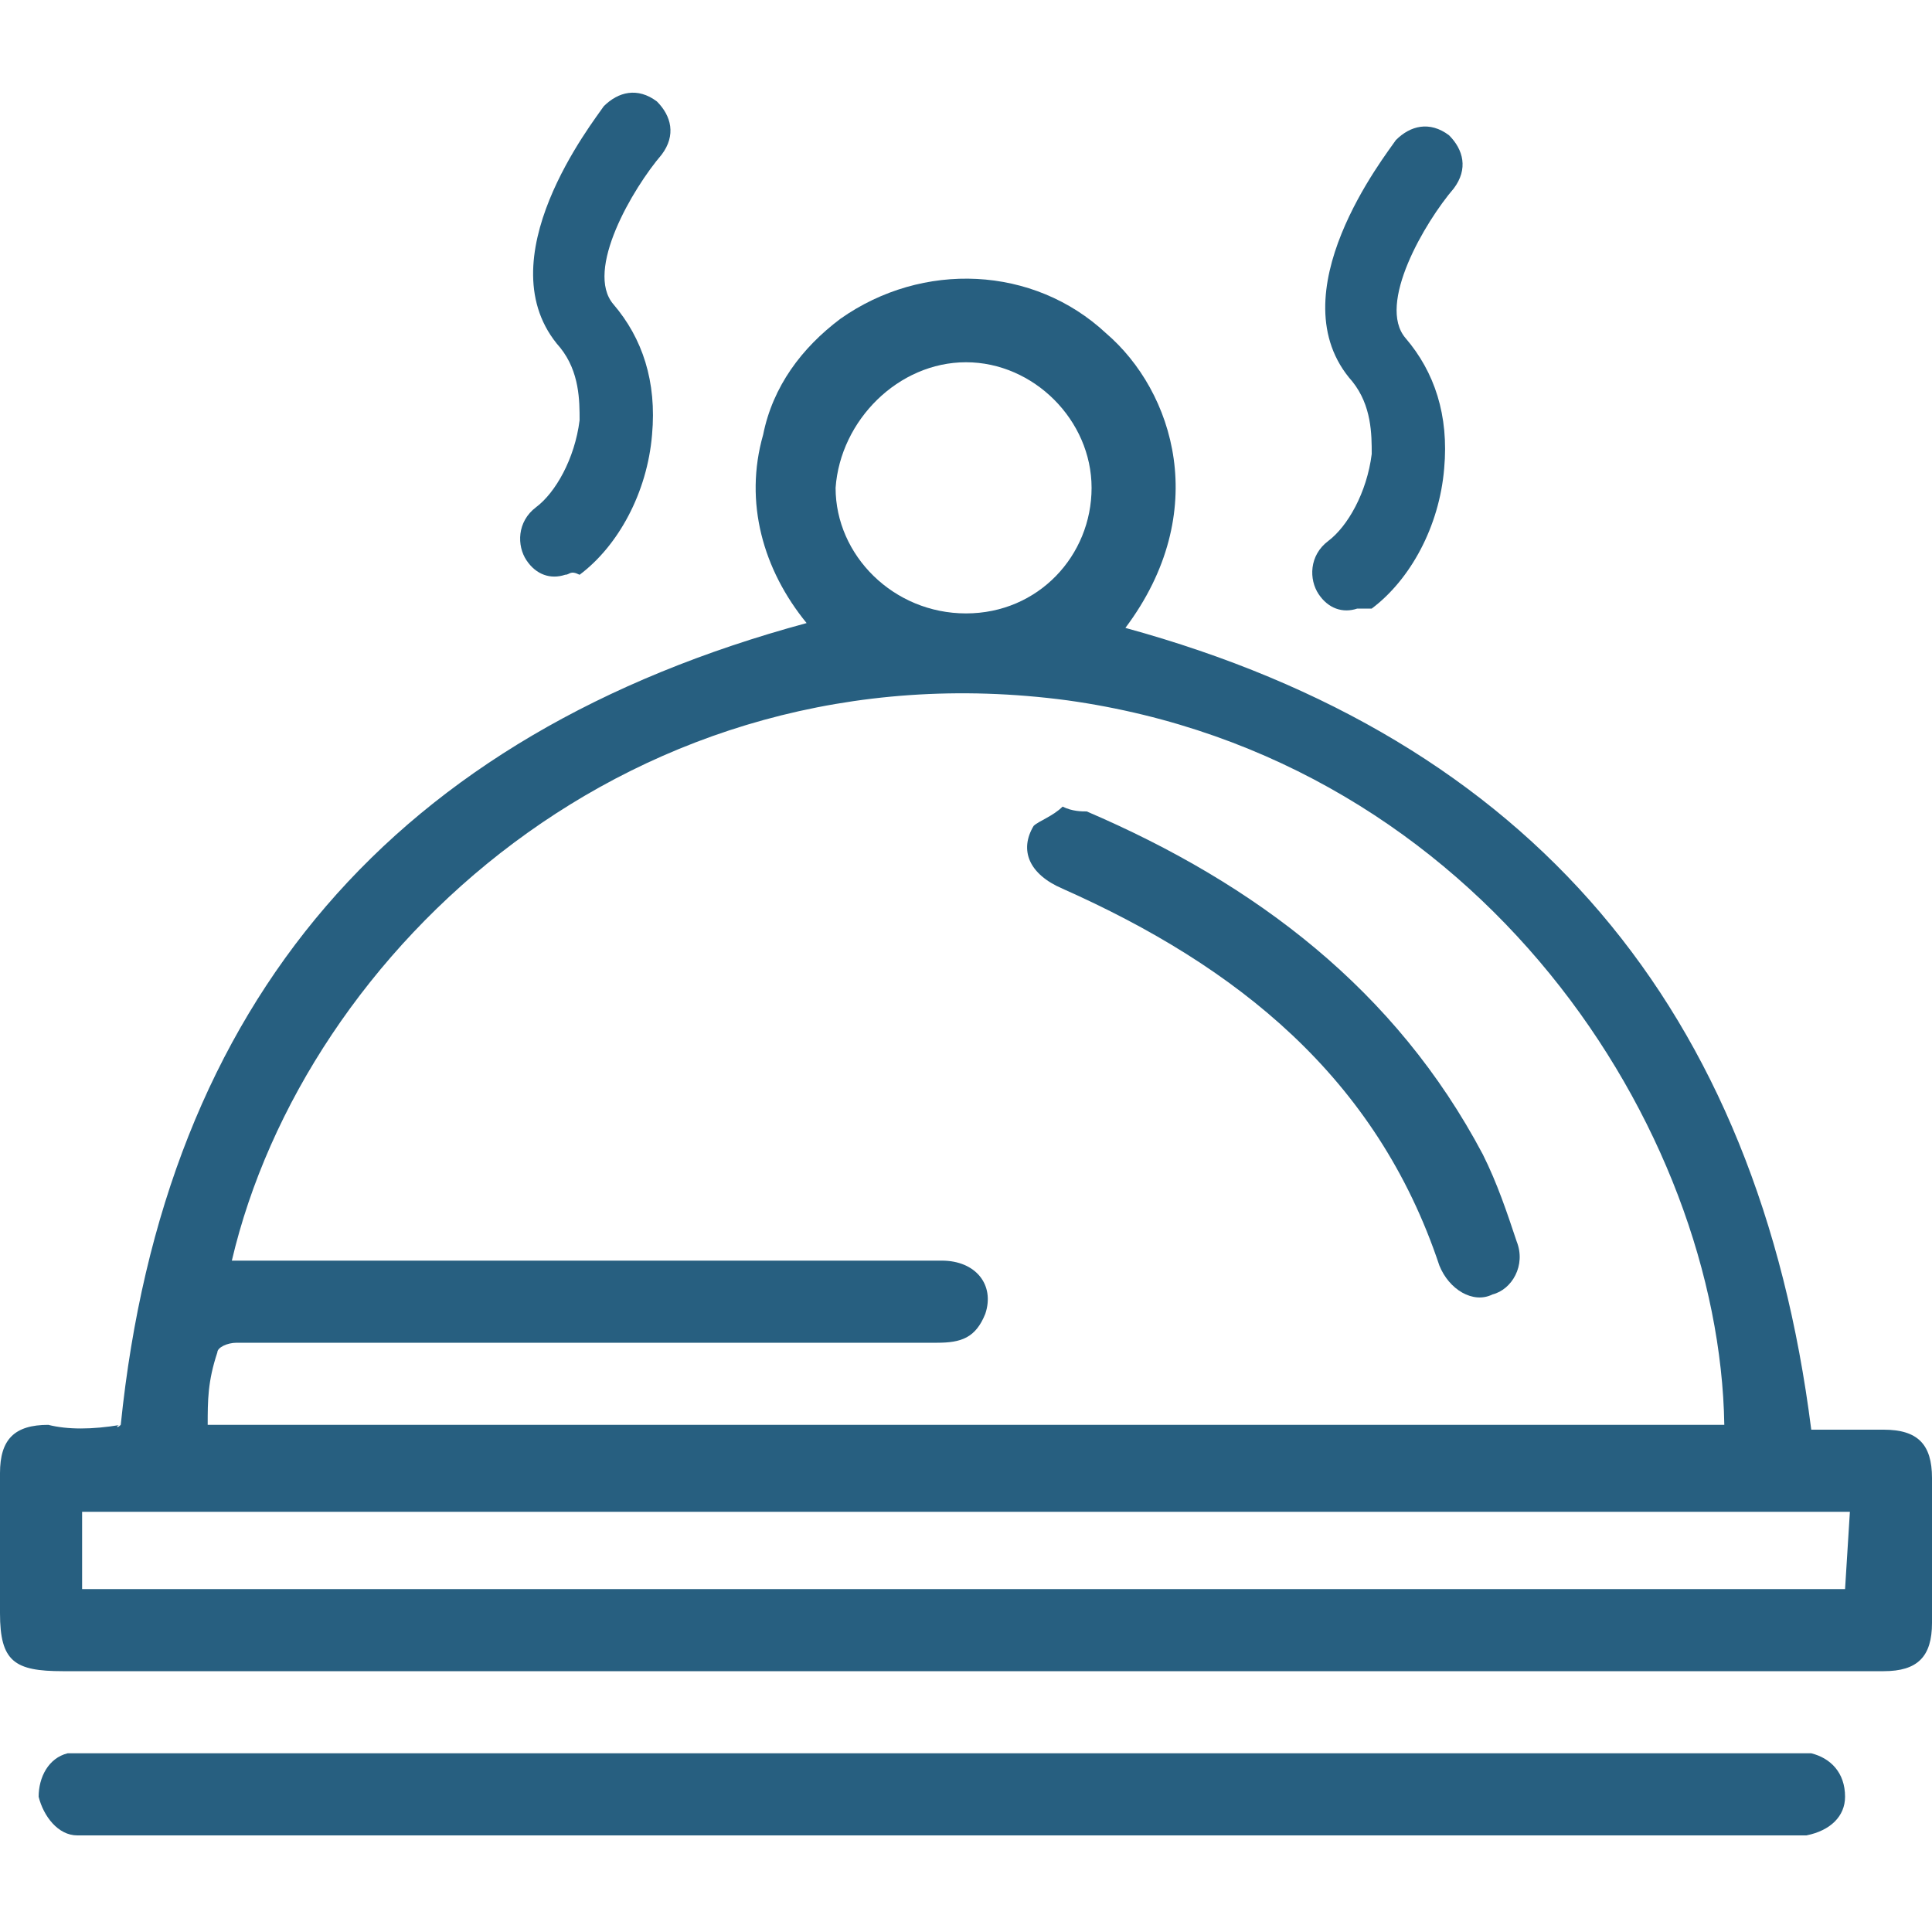
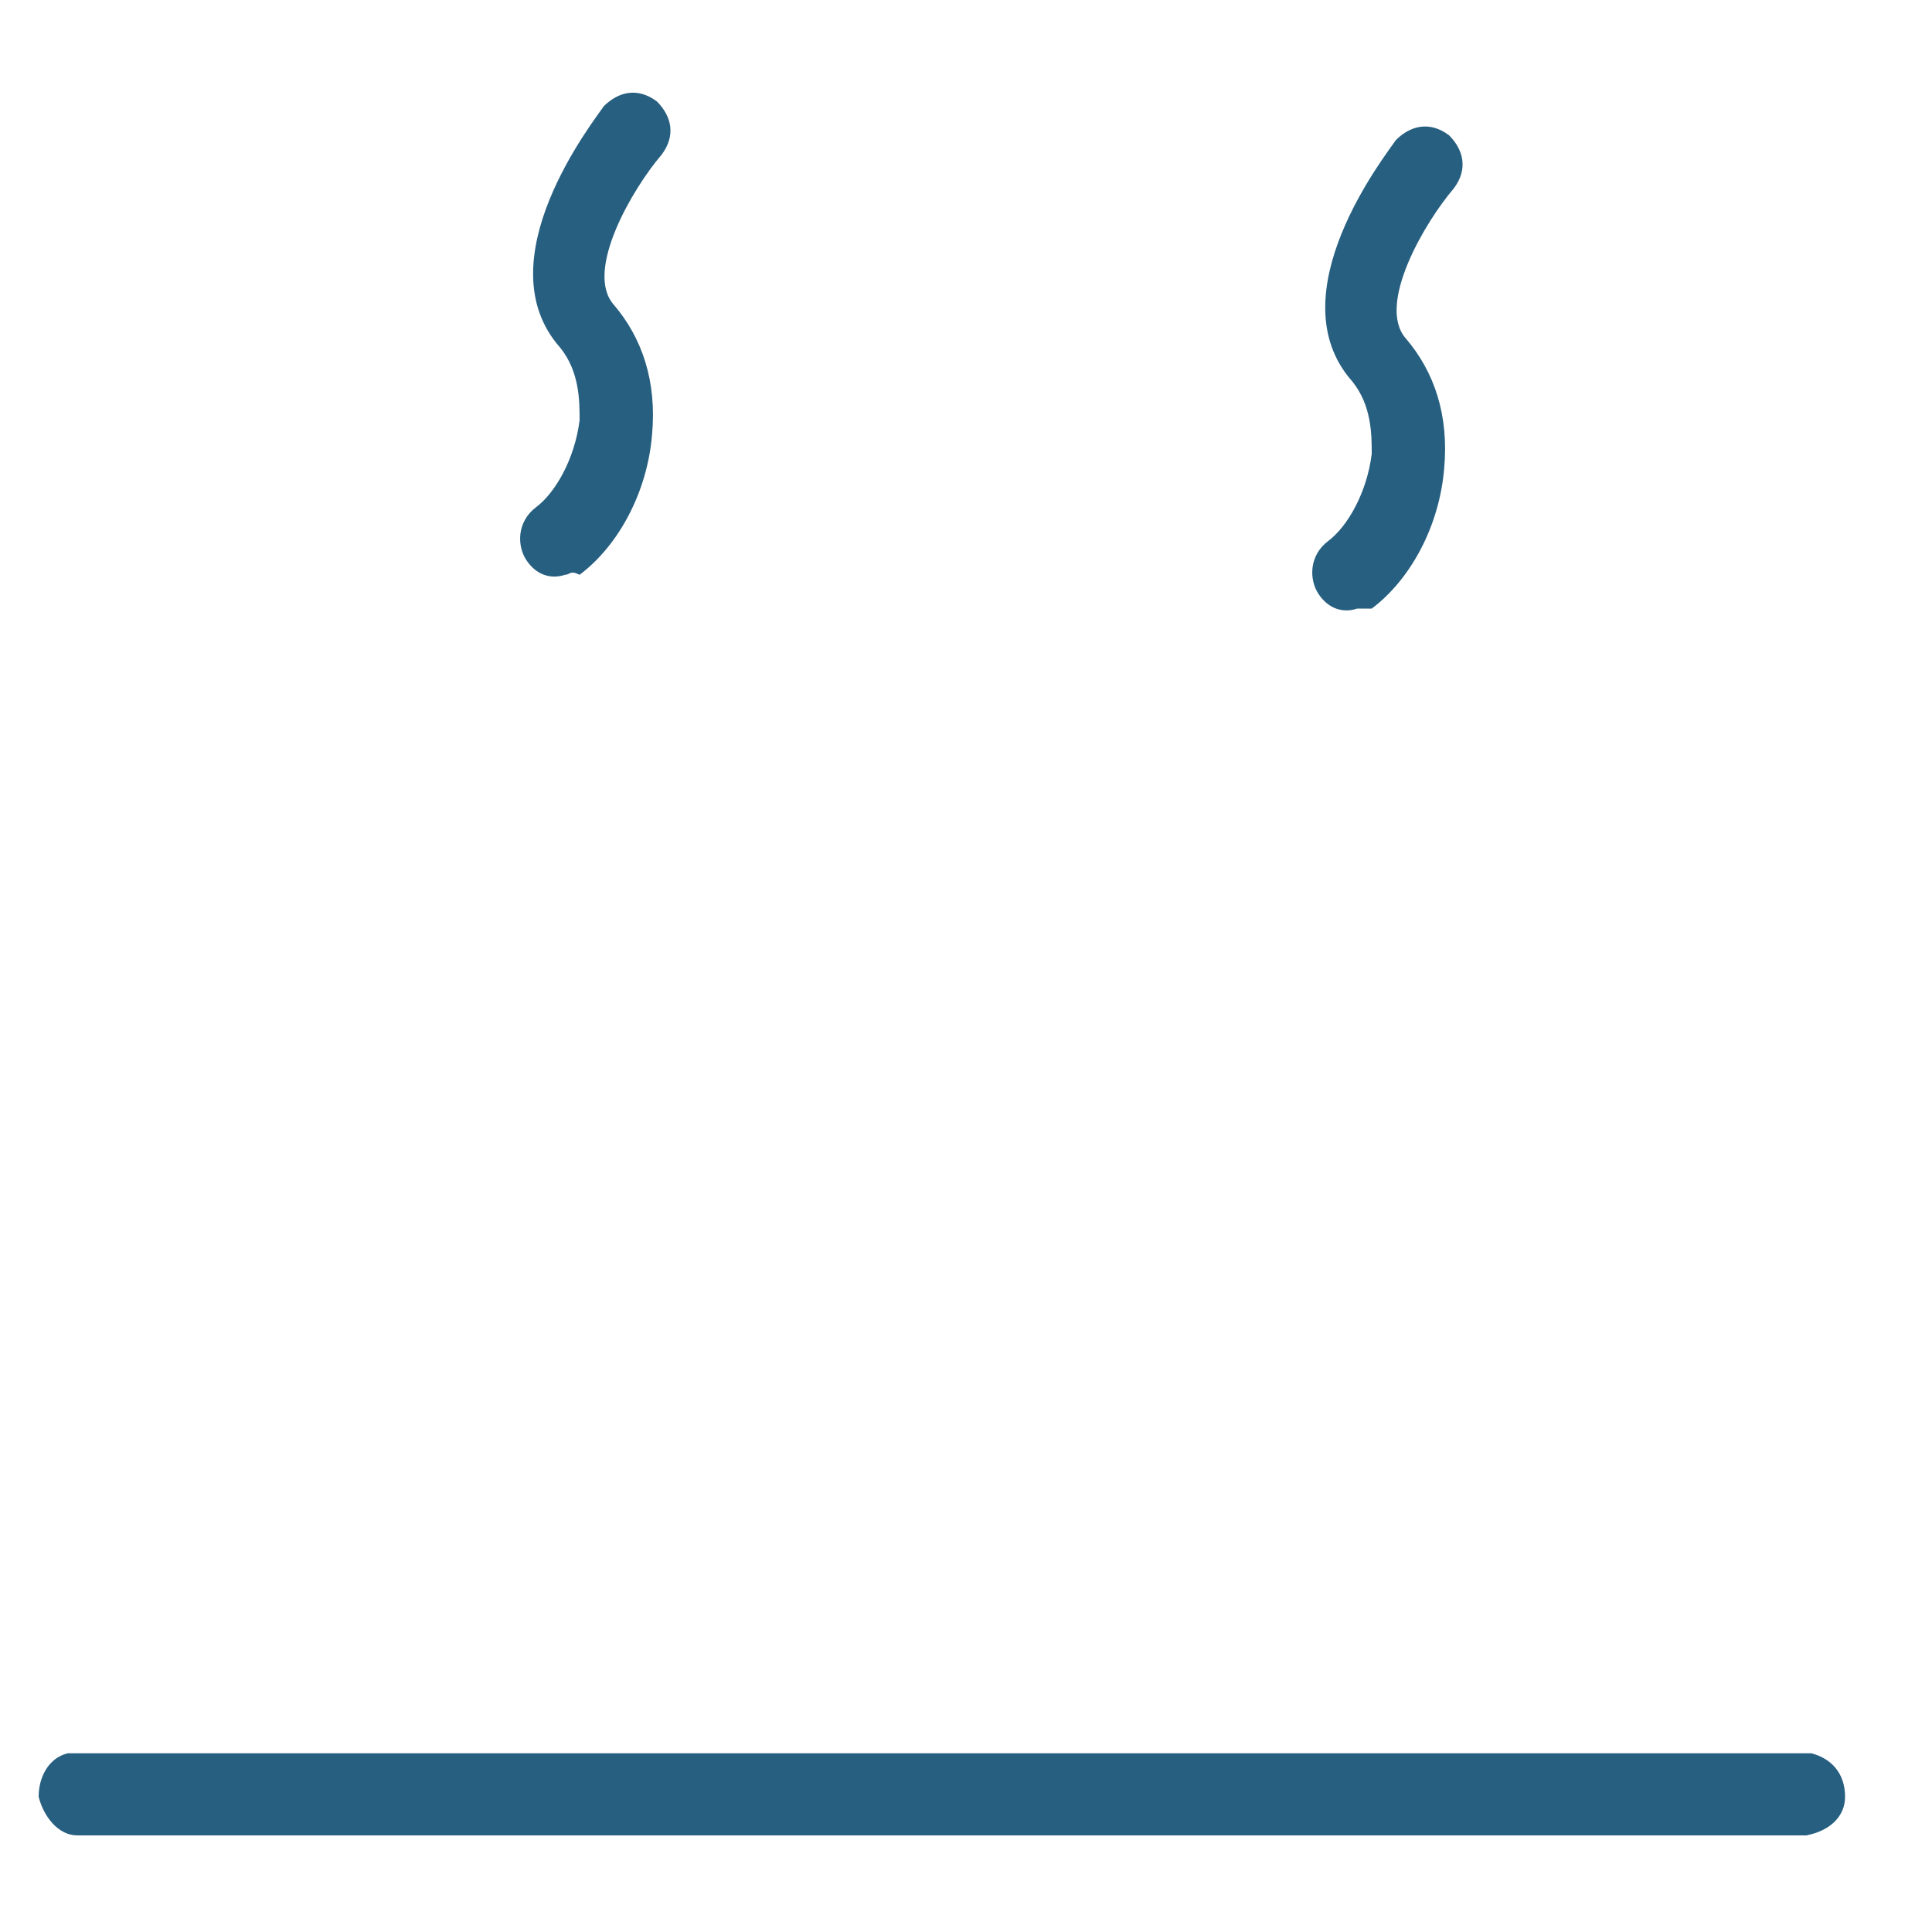
<svg xmlns="http://www.w3.org/2000/svg" version="1.1" width="40" height="40" x="0px" y="0px" viewBox="0 0 40 40" style="enable-background:new 0 0 40 40;" xml:space="preserve">
  <style type="text/css">
	.st0{fill-rule:evenodd;clip-rule:evenodd;fill:#275F80;}
	.st1{fill:#275F80;}
</style>
  <g>
-     <path class="st0" d="M2.5,29.5c0.9-8.8,5.7-14.3,14.2-16.6c-0.9-1.1-1.3-2.5-0.9-3.9c0.2-1,0.8-1.8,1.6-2.4c1.7-1.2,4-1.1,5.5,0.3   c1.4,1.2,2.2,3.7,0.4,6.1c8.4,2.3,13.1,7.9,14.2,16.6c0.5,0,1,0,1.5,0c0.7,0,1,0.3,1,1c0,1,0,2,0,3c0,0.7-0.3,1-1,1   c-3.9,0-7.8,0-11.7,0c-8.7,0-17.3,0-26,0c-1,0-1.3-0.2-1.3-1.2s0-1.9,0-2.9c0-0.7,0.3-1,1-1C1.4,29.6,1.9,29.6,2.5,29.5   C2.4,29.6,2.4,29.5,2.5,29.5L2.5,29.5z M4.3,29.5h31.4c-0.1-6.1-5-13.8-13.6-15c-9-1.2-15.8,5.2-17.3,11.6h0.4h7.6   c2.2,0,4.4,0,6.7,0c0.7,0,1.1,0.5,0.9,1.1c-0.2,0.5-0.5,0.6-1,0.6c-2.8,0-5.7,0-8.5,0c-2,0-4,0-6,0c-0.2,0-0.4,0.1-0.4,0.2   C4.3,28.6,4.3,29,4.3,29.5L4.3,29.5z M38.3,31.3H1.7v1.6h36.5L38.3,31.3L38.3,31.3z M20,12.7c1.5,0,2.6-1.2,2.6-2.6   c0-1.4-1.2-2.6-2.6-2.6c-1.4,0-2.6,1.2-2.7,2.6C17.3,11.5,18.5,12.7,20,12.7z" />
    <path class="st0" d="M19.6,38H2c-0.1,0-0.3,0-0.4,0c-0.4,0-0.7-0.4-0.8-0.8c0-0.4,0.2-0.8,0.6-0.9c0.2,0,0.4,0,0.6,0   c11.7,0,23.4,0,35,0c0.2,0,0.4,0,0.5,0c0.4,0.1,0.7,0.4,0.7,0.9c0,0.4-0.3,0.7-0.8,0.8c-0.2,0-0.3,0-0.5,0H19.6L19.6,38L19.6,38z" />
-     <path class="st0" d="M22,16.7c0.2,0.1,0.4,0.1,0.5,0.1c3.5,1.5,6.4,3.7,8.2,7.1c0.3,0.6,0.5,1.2,0.7,1.8c0.2,0.5-0.1,1-0.5,1.1   c-0.4,0.2-0.9-0.1-1.1-0.6c-1.3-3.9-4.2-6.2-7.8-7.8c-0.7-0.3-0.9-0.8-0.6-1.3C21.5,17,21.8,16.9,22,16.7L22,16.7z" />
    <path class="st1" d="M11.7,11.9c-0.3,0.1-0.6,0-0.8-0.3s-0.2-0.8,0.2-1.1s0.8-1,0.9-1.8c0-0.4,0-1-0.4-1.5c-1.6-1.8,0.7-4.7,0.9-5   c0.3-0.3,0.7-0.4,1.1-0.1c0.3,0.3,0.4,0.7,0.1,1.1c-0.6,0.7-1.6,2.4-1,3.1s0.9,1.6,0.8,2.7c-0.1,1.2-0.7,2.3-1.5,2.9   C11.8,11.8,11.8,11.9,11.7,11.9L11.7,11.9z" />
    <path class="st1" d="M28.1,12.6c-0.3,0.1-0.6,0-0.8-0.3s-0.2-0.8,0.2-1.1s0.8-1,0.9-1.8c0-0.4,0-1-0.4-1.5c-1.6-1.8,0.7-4.7,0.9-5   c0.3-0.3,0.7-0.4,1.1-0.1c0.3,0.3,0.4,0.7,0.1,1.1c-0.6,0.7-1.6,2.4-1,3.1s0.9,1.6,0.8,2.7c-0.1,1.2-0.7,2.3-1.5,2.9   C28.3,12.6,28.2,12.6,28.1,12.6L28.1,12.6z" />
  </g>
</svg>